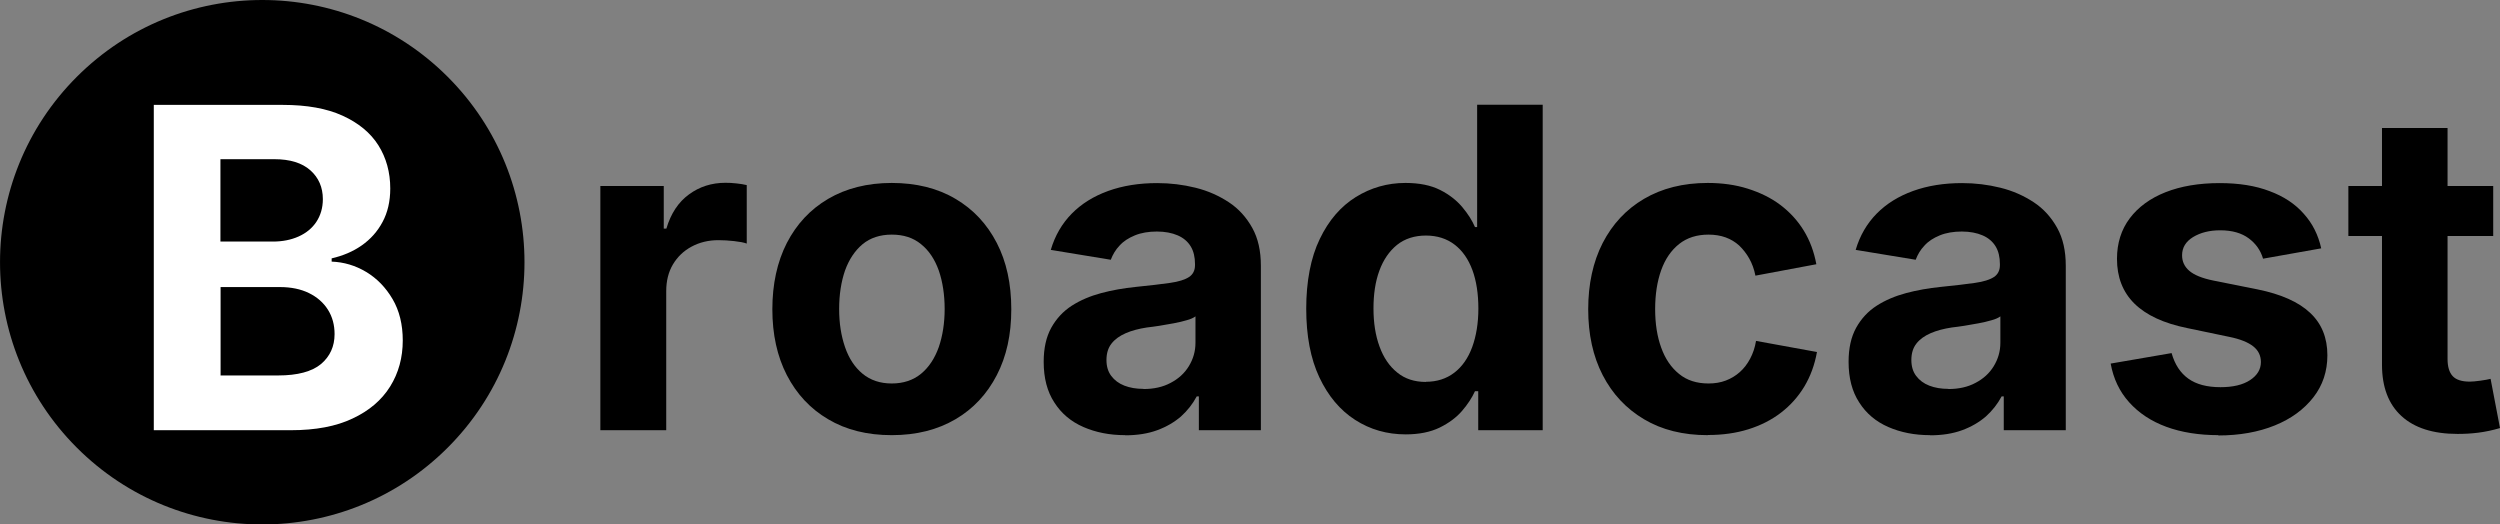
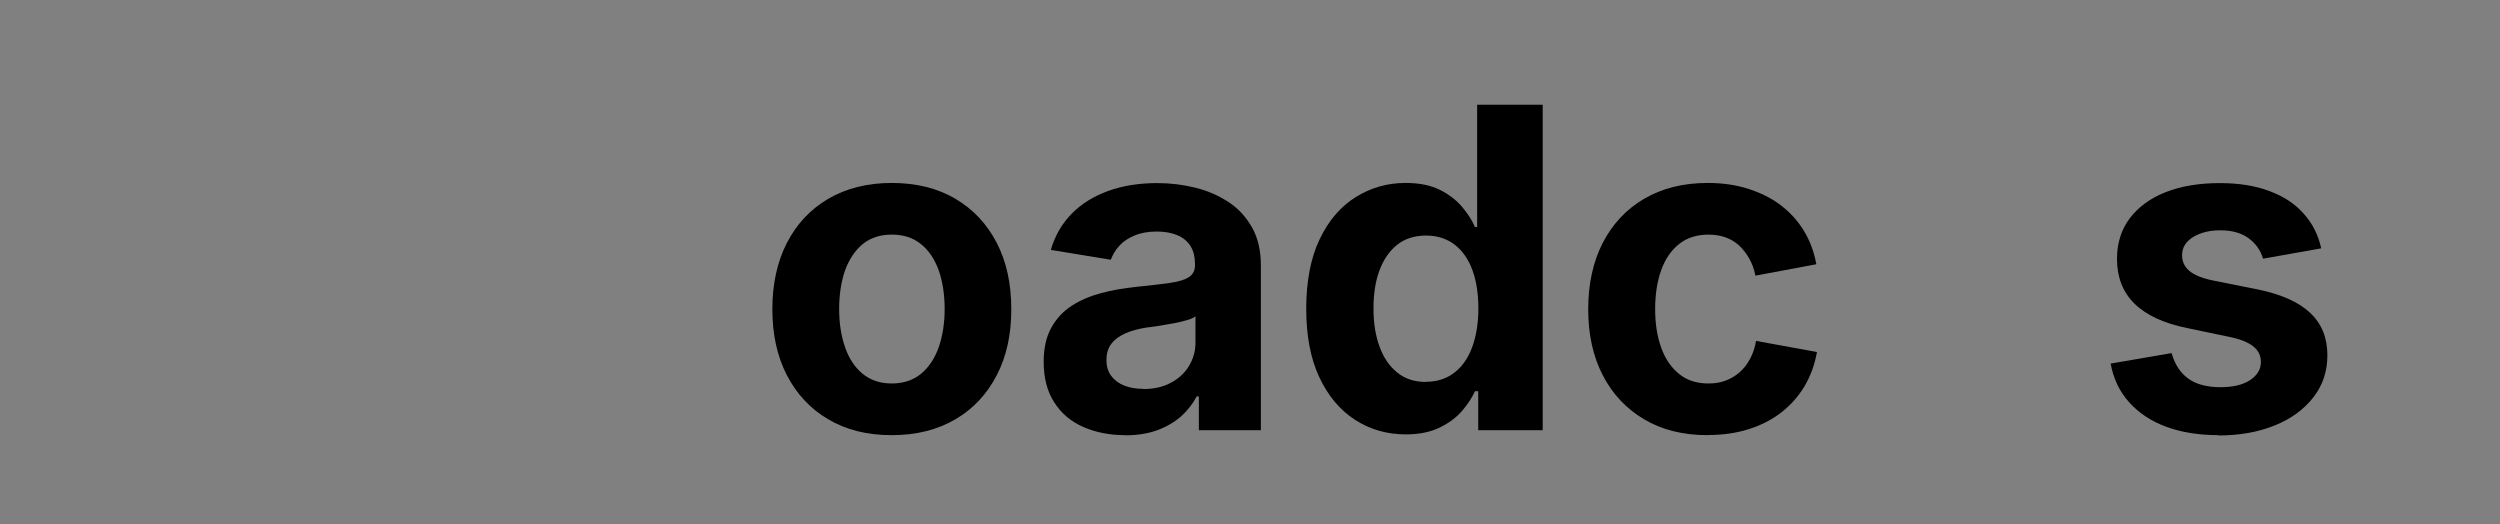
<svg xmlns="http://www.w3.org/2000/svg" id="_レイヤー_2" data-name="レイヤー_2" viewBox="0 0 162.07 34">
  <rect x="0" y="0" width="162.07" height="34" fill="#808080" stroke="none" />
  <defs>
    <style>
      .cls-1 {
        fill: #fff;
      }
    </style>
  </defs>
  <g id="memo">
    <g>
-       <circle cx="17" cy="17" r="17" transform="translate(-7.04 17) rotate(-45)" />
      <g>
-         <path class="cls-1" d="M9.97,27.89V6.8h8.37c1.55,0,2.84.23,3.87.7,1.03.47,1.81,1.11,2.32,1.92.51.81.77,1.75.77,2.8,0,.83-.17,1.56-.5,2.17-.33.62-.78,1.12-1.35,1.52s-1.22.67-1.95.84v.21c.79.03,1.54.25,2.24.67s1.27,1.01,1.71,1.76c.44.75.66,1.65.66,2.68,0,1.11-.27,2.11-.82,2.99s-1.36,1.57-2.43,2.07c-1.07.51-2.4.76-4,.76h-8.91ZM14.29,15.66h3.41c.61,0,1.17-.11,1.66-.33.49-.22.88-.54,1.15-.95s.42-.9.42-1.47c0-.76-.27-1.39-.81-1.87s-1.32-.72-2.33-.72h-3.5v5.34ZM14.29,24.34h3.74c1.26,0,2.19-.25,2.78-.74.58-.49.88-1.14.88-1.94,0-.59-.14-1.12-.43-1.58-.29-.46-.7-.82-1.23-1.08-.53-.26-1.16-.39-1.88-.39h-3.85v5.72Z" />
-         <path d="M38.92,27.89v-15.83h4.11v2.76h.17c.29-.98.78-1.72,1.47-2.22.68-.5,1.47-.75,2.36-.75.22,0,.45.01.71.04s.48.06.67.11v3.79c-.19-.07-.46-.12-.82-.16-.36-.04-.7-.06-1.02-.06-.64,0-1.22.14-1.74.42s-.92.67-1.21,1.16-.43,1.07-.43,1.73v9.01h-4.25Z" />
        <path d="M57.81,28.21c-1.59,0-2.96-.34-4.12-1.03-1.16-.68-2.05-1.64-2.68-2.86s-.94-2.65-.94-4.27.31-3.07.94-4.3c.63-1.22,1.52-2.18,2.68-2.86,1.16-.68,2.54-1.03,4.12-1.03s2.97.34,4.13,1.03c1.16.68,2.05,1.64,2.68,2.86.63,1.22.94,2.65.94,4.3s-.31,3.05-.94,4.27-1.52,2.18-2.68,2.86-2.53,1.03-4.13,1.03ZM57.81,24.86c.75,0,1.39-.21,1.9-.63s.89-1,1.15-1.73c.25-.73.38-1.56.38-2.47s-.13-1.77-.38-2.49c-.26-.73-.64-1.3-1.15-1.71-.51-.42-1.14-.62-1.9-.62s-1.39.21-1.89.62c-.5.42-.88.99-1.14,1.71-.25.73-.38,1.56-.38,2.49s.13,1.74.38,2.47.63,1.31,1.14,1.73,1.14.63,1.89.63Z" />
        <path d="M72.93,28.21c-1,0-1.9-.18-2.7-.53s-1.43-.88-1.88-1.59c-.46-.7-.69-1.58-.69-2.63,0-.88.16-1.61.49-2.21.33-.59.77-1.07,1.33-1.43.56-.36,1.2-.63,1.91-.82.71-.19,1.46-.32,2.24-.4.92-.09,1.65-.18,2.22-.26s.97-.21,1.23-.38c.26-.17.39-.43.39-.77v-.07c0-.45-.09-.84-.28-1.15-.19-.31-.47-.55-.84-.71s-.82-.25-1.35-.25-1.02.08-1.43.25c-.41.17-.74.38-.99.66-.26.27-.44.58-.57.92l-3.89-.64c.27-.92.73-1.71,1.36-2.35.63-.64,1.42-1.13,2.36-1.47s2-.51,3.18-.51c.85,0,1.67.1,2.48.3s1.52.52,2.16.94c.64.42,1.14.98,1.52,1.66s.56,1.5.56,2.46v10.66h-4.02v-2.19h-.14c-.26.49-.6.92-1.02,1.3-.43.37-.94.67-1.54.89-.6.22-1.29.33-2.07.33ZM74.13,25.22c.67,0,1.26-.13,1.76-.4.5-.26.9-.62,1.18-1.08s.43-.96.43-1.52v-1.71c-.12.09-.31.18-.57.25-.26.08-.54.14-.85.2-.31.06-.62.11-.92.16-.3.05-.57.08-.81.11-.52.08-.98.2-1.37.37s-.7.39-.92.67c-.22.28-.33.63-.33,1.07,0,.41.1.75.31,1.03s.49.49.85.63.77.21,1.23.21Z" />
        <path d="M91.13,28.16c-1.21,0-2.3-.31-3.28-.94-.98-.63-1.75-1.55-2.32-2.76s-.85-2.7-.85-4.45.29-3.31.88-4.52c.58-1.21,1.36-2.11,2.34-2.72.97-.6,2.04-.91,3.21-.91.9,0,1.64.15,2.24.45.6.3,1.08.68,1.45,1.12.37.44.64.87.82,1.29h.14v-7.93h4.25v21.1h-4.18v-2.53h-.21c-.19.42-.47.85-.84,1.28s-.86.79-1.45,1.08c-.6.29-1.33.44-2.2.44ZM92.44,24.75c.72,0,1.33-.2,1.84-.59s.9-.95,1.16-1.66c.26-.71.4-1.55.4-2.5s-.13-1.8-.39-2.5-.64-1.25-1.15-1.64-1.13-.59-1.86-.59-1.37.2-1.88.61c-.5.41-.88.96-1.14,1.67s-.38,1.52-.38,2.45.13,1.75.39,2.46c.26.72.64,1.28,1.15,1.69.5.41,1.12.61,1.86.61Z" />
        <path d="M110.71,28.21c-1.6,0-2.97-.34-4.13-1.03s-2.05-1.64-2.68-2.86-.94-2.65-.94-4.27.31-3.07.94-4.3c.63-1.22,1.52-2.18,2.68-2.86,1.16-.68,2.53-1.03,4.13-1.03.93,0,1.8.12,2.59.37.79.25,1.5.59,2.11,1.05s1.12,1.01,1.52,1.66.67,1.38.82,2.19l-3.95.74c-.08-.42-.22-.79-.4-1.11s-.4-.6-.65-.84c-.25-.23-.55-.41-.88-.53-.33-.12-.71-.18-1.11-.18-.76,0-1.39.2-1.91.61-.51.41-.9.97-1.16,1.7-.26.73-.39,1.57-.39,2.52s.13,1.77.39,2.49c.26.73.65,1.3,1.16,1.71.51.42,1.15.62,1.91.62.41,0,.78-.06,1.12-.19s.64-.31.91-.55.49-.53.67-.87c.18-.34.31-.72.38-1.15l3.95.72c-.15.84-.43,1.59-.82,2.24-.4.66-.9,1.22-1.51,1.69-.61.47-1.32.83-2.12,1.08-.8.25-1.67.37-2.61.37Z" />
-         <path d="M125.11,28.21c-1,0-1.9-.18-2.7-.53s-1.43-.88-1.88-1.59c-.46-.7-.69-1.58-.69-2.63,0-.88.16-1.61.49-2.21.33-.59.77-1.07,1.33-1.43.56-.36,1.2-.63,1.91-.82.71-.19,1.46-.32,2.24-.4.92-.09,1.65-.18,2.22-.26s.97-.21,1.23-.38c.26-.17.39-.43.39-.77v-.07c0-.45-.09-.84-.28-1.15-.19-.31-.47-.55-.84-.71s-.82-.25-1.35-.25-1.02.08-1.43.25c-.41.17-.74.38-.99.66-.26.27-.44.58-.57.92l-3.89-.64c.27-.92.73-1.71,1.36-2.35.63-.64,1.42-1.13,2.36-1.47s2-.51,3.18-.51c.85,0,1.67.1,2.48.3s1.52.52,2.16.94c.64.42,1.14.98,1.52,1.66s.56,1.5.56,2.46v10.66h-4.02v-2.19h-.14c-.26.49-.6.92-1.02,1.3-.43.37-.94.67-1.54.89-.6.22-1.29.33-2.07.33ZM126.31,25.22c.67,0,1.26-.13,1.76-.4.5-.26.9-.62,1.18-1.08s.43-.96.43-1.52v-1.71c-.12.09-.31.18-.57.25-.26.08-.54.14-.85.2-.31.06-.62.11-.92.16-.3.05-.57.08-.81.11-.52.08-.98.2-1.37.37s-.7.39-.92.67c-.22.28-.33.63-.33,1.07,0,.41.1.75.31,1.03s.49.49.85.63.77.21,1.23.21Z" />
        <path d="M143.82,28.21c-1.27,0-2.4-.18-3.38-.54-.98-.36-1.78-.89-2.41-1.59s-1.02-1.53-1.2-2.51l3.95-.68c.21.74.57,1.29,1.09,1.66s1.21.55,2.08.55c.81,0,1.45-.15,1.92-.46.47-.31.7-.7.7-1.17,0-.42-.17-.76-.5-1.02-.33-.26-.85-.47-1.54-.61l-2.73-.57c-1.53-.31-2.67-.84-3.43-1.59-.76-.75-1.13-1.72-1.13-2.9,0-1.02.28-1.9.83-2.63s1.33-1.3,2.32-1.69,2.16-.59,3.5-.59c1.25,0,2.33.17,3.24.52.92.34,1.66.83,2.22,1.47.57.63.94,1.38,1.13,2.24l-3.77.67c-.16-.54-.47-.98-.93-1.32s-1.07-.52-1.85-.52c-.7,0-1.28.15-1.76.44-.47.29-.71.68-.71,1.18,0,.4.15.73.46,1,.31.27.83.49,1.58.64l2.85.57c1.53.31,2.67.82,3.41,1.52.75.7,1.12,1.62,1.12,2.75,0,1.04-.3,1.95-.91,2.73s-1.44,1.39-2.5,1.82c-1.06.43-2.29.65-3.67.65Z" />
-         <path d="M161.63,12.06v3.24h-9.39v-3.24h9.39ZM154.42,8.3h4.25v14.97c0,.5.11.87.33,1.11s.59.36,1.11.36c.16,0,.39-.02.68-.06s.51-.08.67-.12l.61,3.19c-.47.14-.94.24-1.41.3-.47.06-.91.08-1.34.08-1.59,0-2.8-.39-3.64-1.16-.84-.77-1.26-1.88-1.26-3.33v-15.34Z" />
      </g>
    </g>
  </g>
</svg>